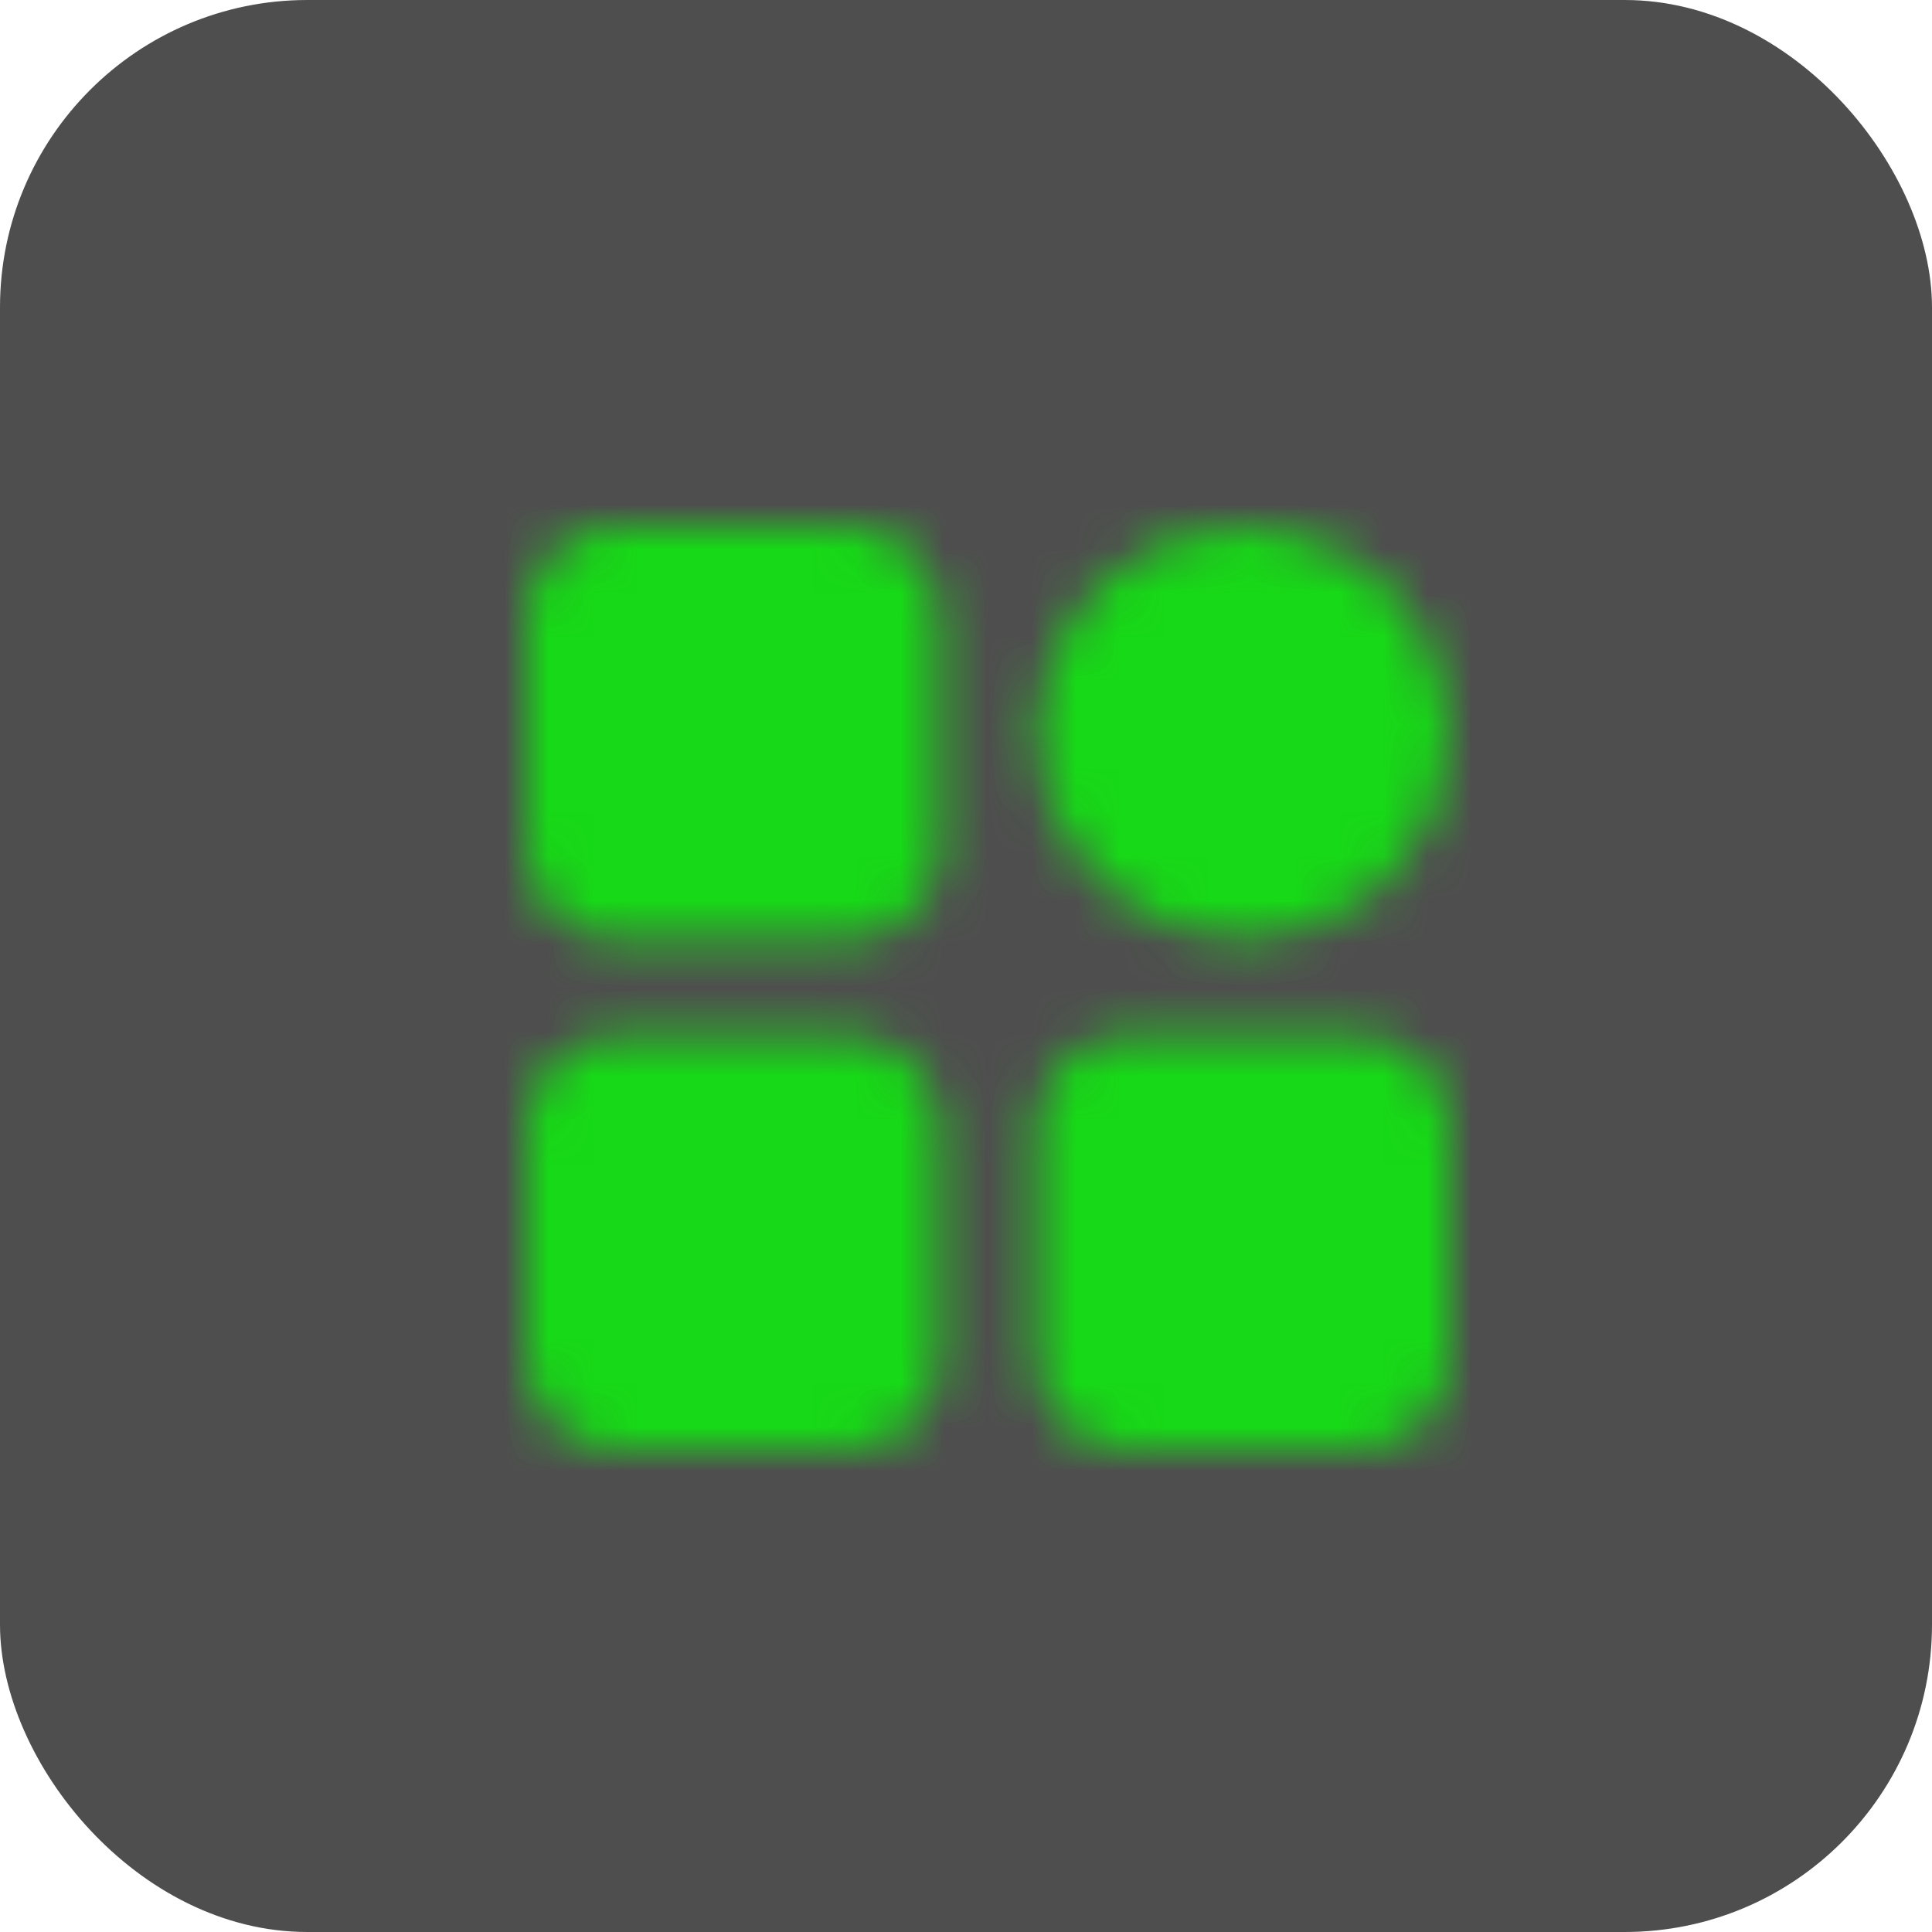
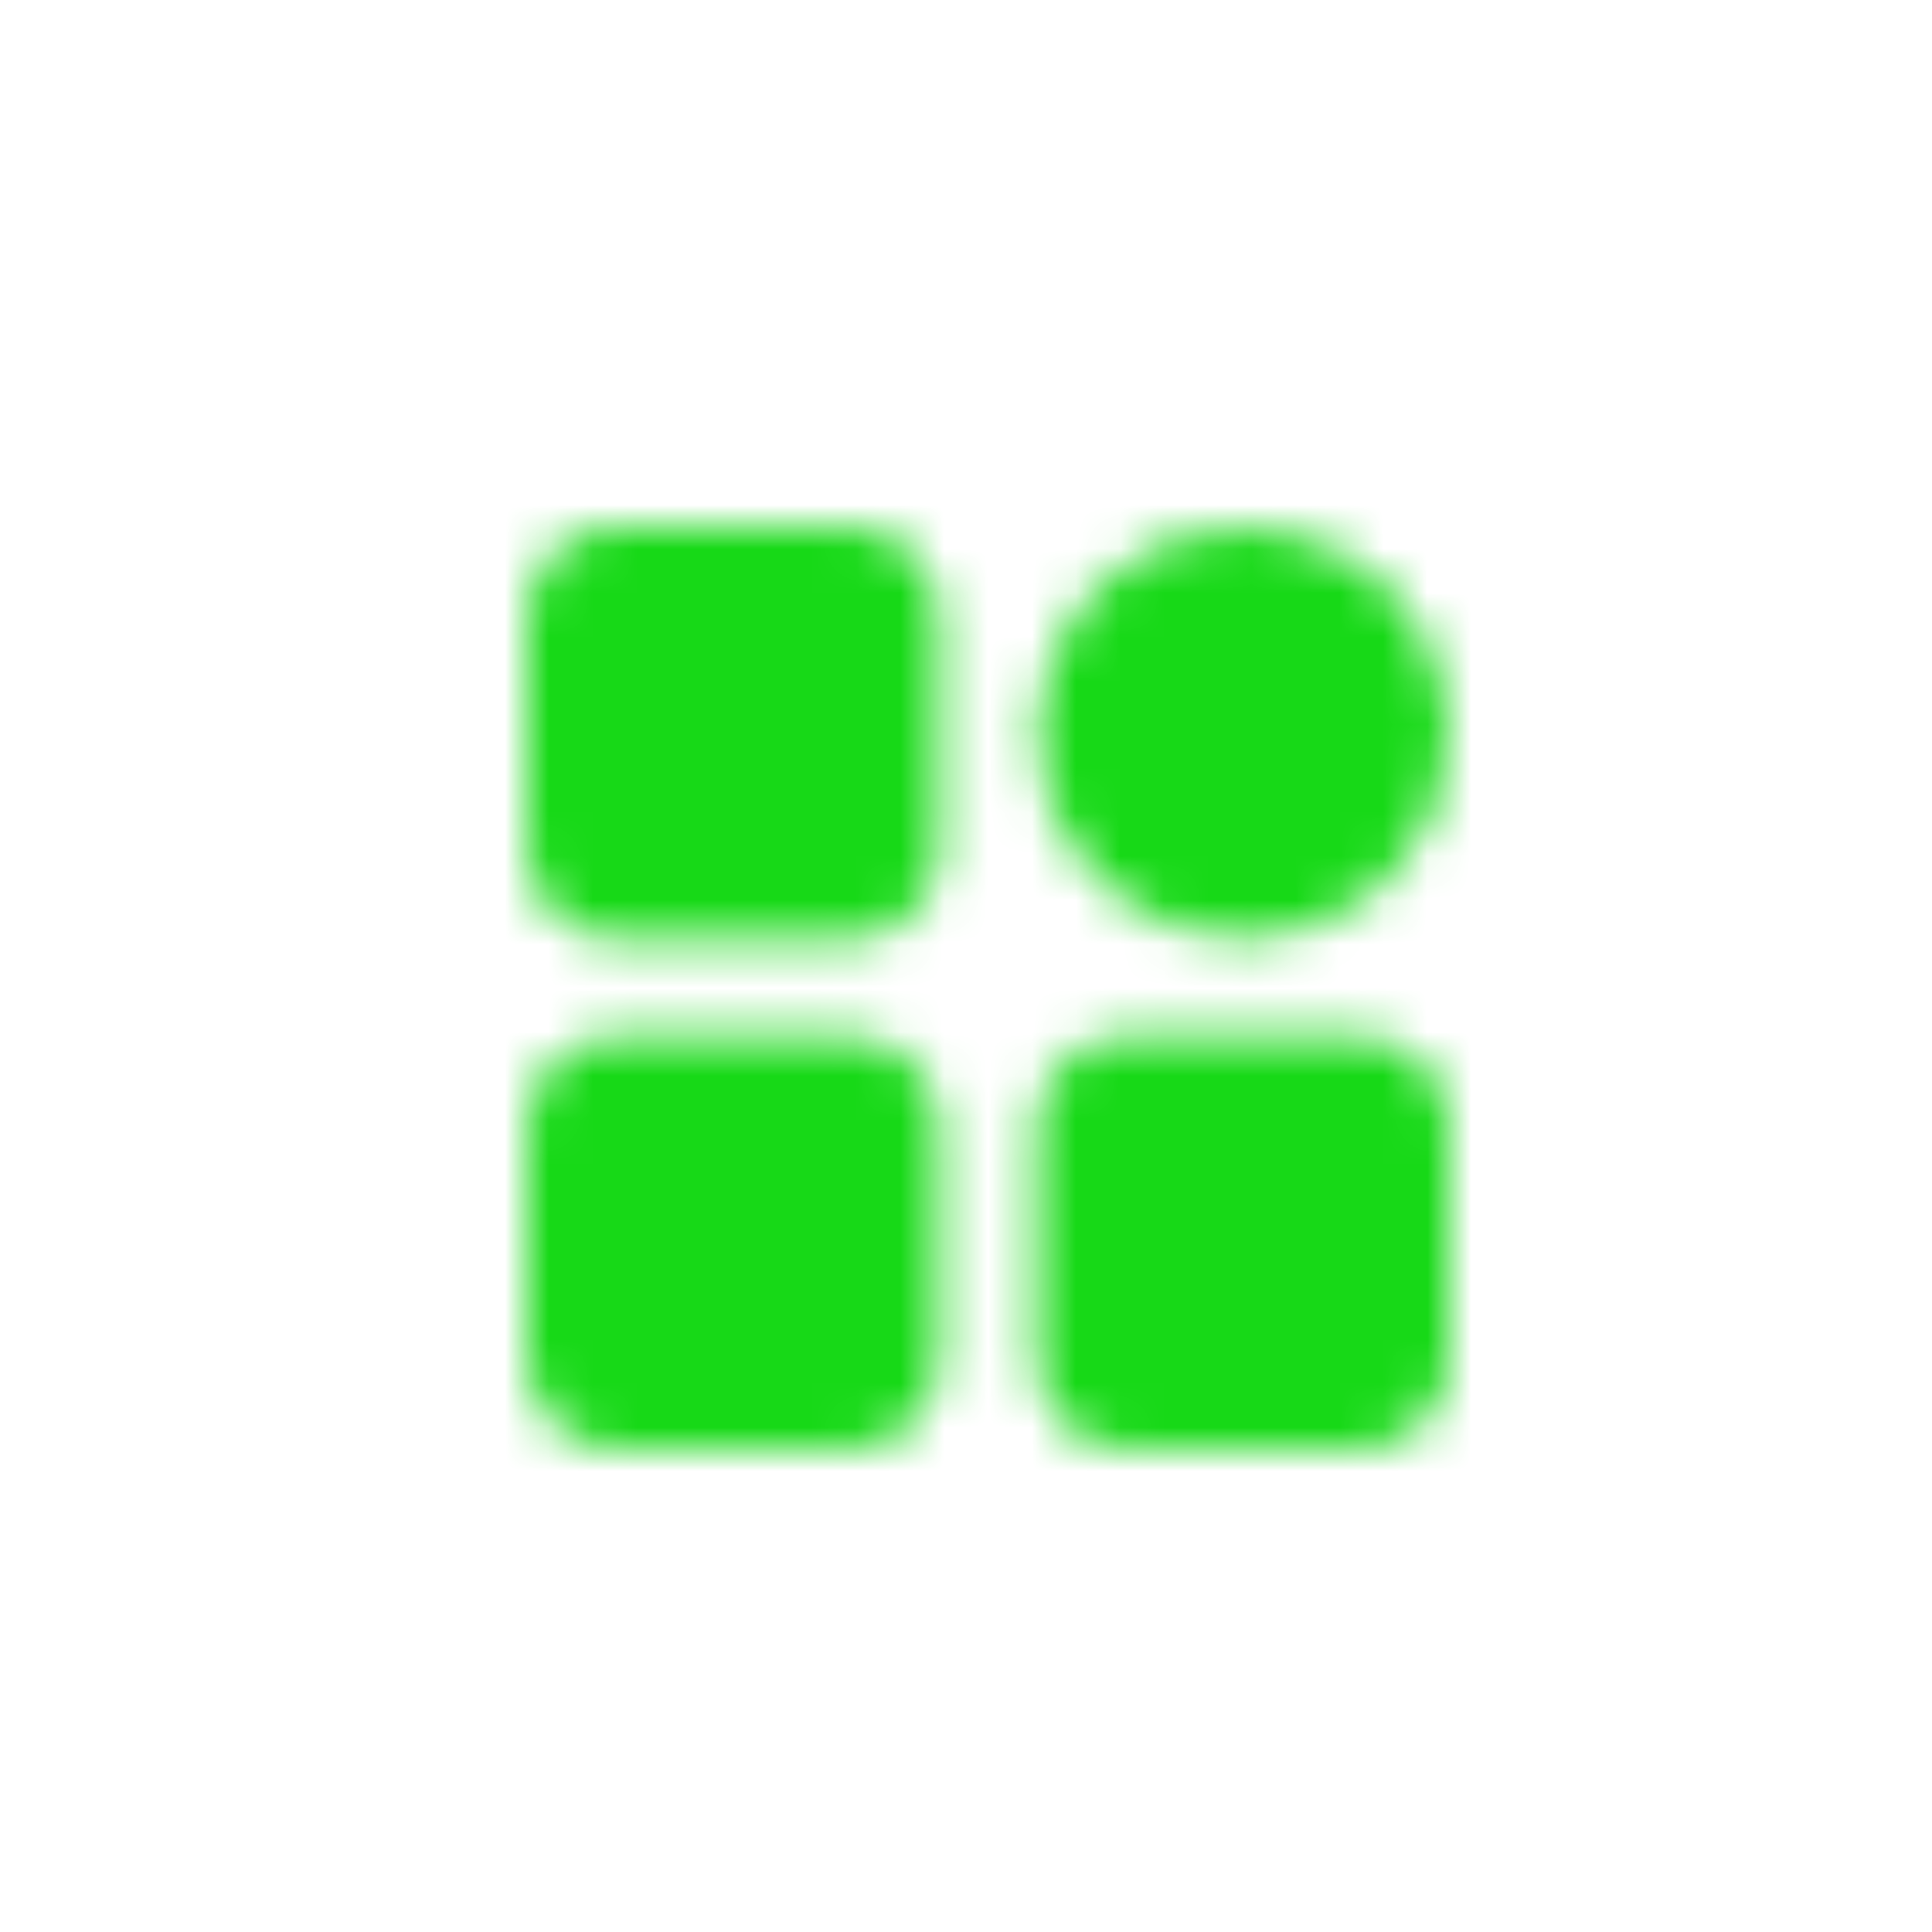
<svg xmlns="http://www.w3.org/2000/svg" width="44" height="44" viewBox="0 0 44 44" fill="none">
-   <rect width="44" height="44" rx="7" fill="#4E4E4E" />
  <mask id="mask0_24_1079" style="mask-type:luminance" maskUnits="userSpaceOnUse" x="12" y="12" width="21" height="21">
    <path d="M19.333 13H14.056C13.776 13 13.507 13.111 13.309 13.309C13.111 13.507 13 13.776 13 14.056V19.333C13 19.613 13.111 19.882 13.309 20.08C13.507 20.278 13.776 20.389 14.056 20.389H19.333C19.613 20.389 19.882 20.278 20.08 20.08C20.278 19.882 20.389 19.613 20.389 19.333V14.056C20.389 13.776 20.278 13.507 20.08 13.309C19.882 13.111 19.613 13 19.333 13ZM19.333 24.611H14.056C13.776 24.611 13.507 24.722 13.309 24.92C13.111 25.118 13 25.387 13 25.667V30.944C13 31.224 13.111 31.493 13.309 31.691C13.507 31.889 13.776 32 14.056 32H19.333C19.613 32 19.882 31.889 20.08 31.691C20.278 31.493 20.389 31.224 20.389 30.944V25.667C20.389 25.387 20.278 25.118 20.08 24.92C19.882 24.722 19.613 24.611 19.333 24.611ZM28.306 20.389C28.791 20.389 29.271 20.293 29.719 20.108C30.168 19.922 30.575 19.65 30.918 19.307C31.261 18.964 31.533 18.556 31.719 18.108C31.904 17.66 32 17.18 32 16.694C32 16.209 31.904 15.729 31.719 15.281C31.533 14.832 31.261 14.425 30.918 14.082C30.575 13.739 30.168 13.467 29.719 13.281C29.271 13.096 28.791 13 28.306 13C27.326 13 26.386 13.389 25.693 14.082C25 14.775 24.611 15.715 24.611 16.694C24.611 17.674 25 18.614 25.693 19.307C26.386 20 27.326 20.389 28.306 20.389ZM30.944 24.611H25.667C25.387 24.611 25.118 24.722 24.92 24.92C24.722 25.118 24.611 25.387 24.611 25.667V30.944C24.611 31.224 24.722 31.493 24.92 31.691C25.118 31.889 25.387 32 25.667 32H30.944C31.224 32 31.493 31.889 31.691 31.691C31.889 31.493 32 31.224 32 30.944V25.667C32 25.387 31.889 25.118 31.691 24.92C31.493 24.722 31.224 24.611 30.944 24.611Z" fill="white" stroke="white" stroke-width="2" stroke-linejoin="round" />
  </mask>
  <g mask="url(#mask0_24_1079)">
    <path d="M9.833 9.833H35.166V35.167H9.833V9.833Z" fill="#17D917" />
  </g>
</svg>